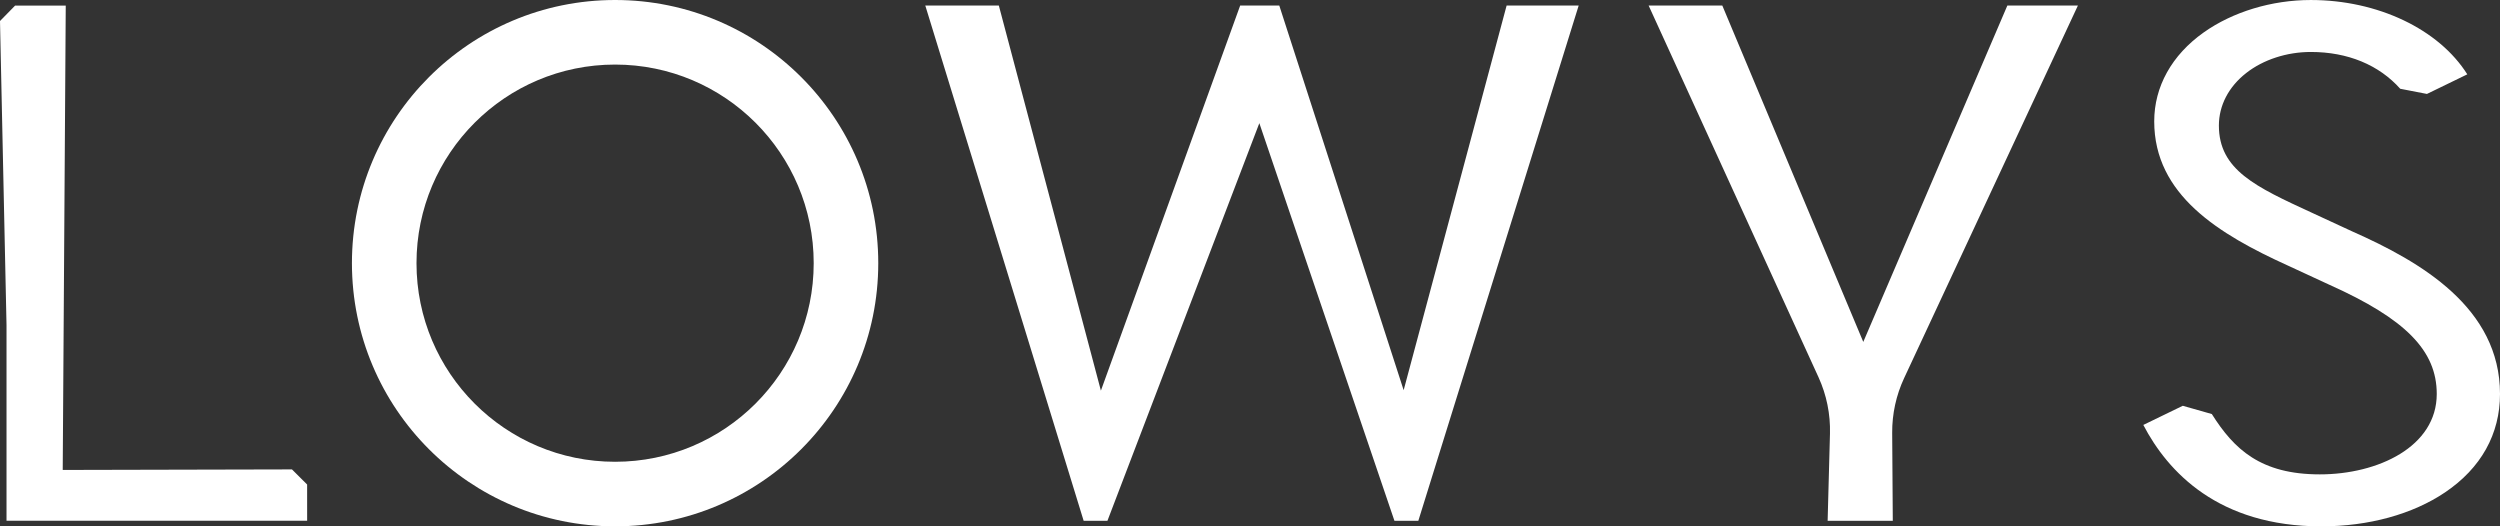
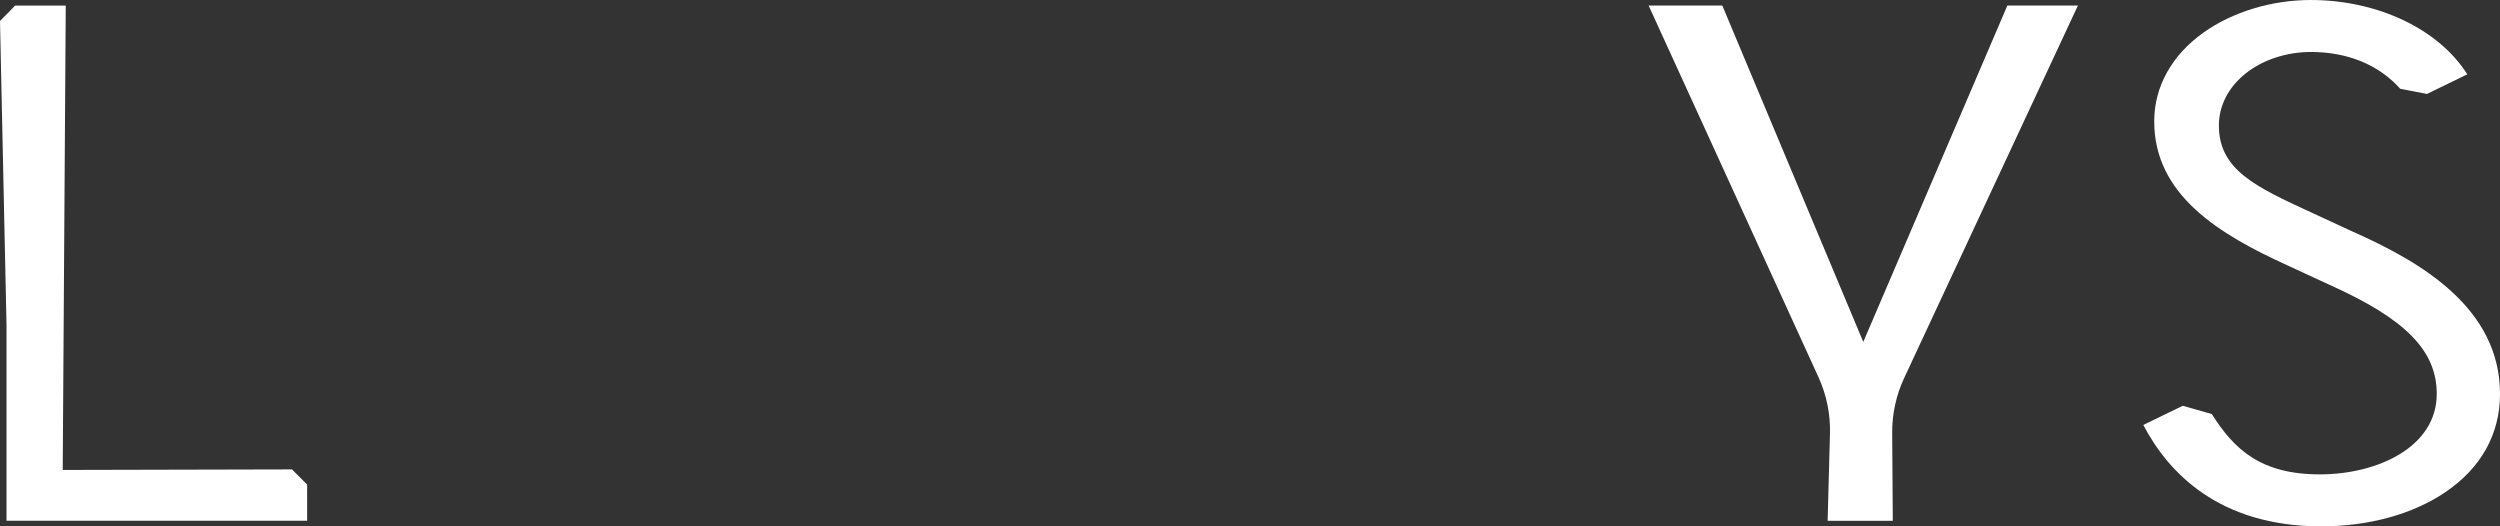
<svg xmlns="http://www.w3.org/2000/svg" id="a" data-name="Layer 1" width="1654.124" height="348.251" viewBox="0 0 1654.124 348.251">
  <rect x="0" y="0" width="1654.124" height="348.251" fill="#333333" stroke="none" />
  <path d="M41.501,310.942L43.501,3.692H9.998C6.076,7.699,3.922,9.899,0,13.906l4.311,201.156v129.49h198.91l-.014-23.972c-3.916-3.904-6.108-6.09-10.023-9.994l-151.682.356Z" fill="#fff" stroke-width="0" />
-   <path d="M996.856,3.661l-58.524,218.624-9.606,35.885-11.603-35.885L846.436,3.67h-25.88l-79.066,218.615-13.084,36.175-9.588-36.175L660.876,3.67h-48.66l104.78,340.92h15.73l100.512-263.105,89.388,263.095h15.81L1044.536,3.661h-47.68Z" fill="#fff" stroke-width="0" />
  <path d="M1374.845,3.67h-46.68l-95.33,222.56L1139.565,3.67h-48.75s84.3,184.301,112.409,245.94c5.333,11.695,7.923,24.446,7.578,37.295l-1.547,57.676h43.11l-.399-58.166c-.086-12.521,2.611-24.899,7.901-36.248,28.217-60.54,114.979-246.496,114.979-246.496Z" fill="#fff" stroke-width="0" />
  <path d="M1418.124,281.159l26.109-12.676c7.339,2.089,11.879,3.381,19.218,5.47,14.712,23.335,32.343,39.915,71.438,39.915,38.454,0,77.384-18.273,77.384-53.194,0-28.728-20.634-49.696-71.216-72.343l-27.113-12.546c-46.022-20.877-88.609-46.897-88.609-95.506,0-22.951,11.613-43.833,32.702-58.799,19.222-13.652,45.06-21.479,70.887-21.479,44.26,0,84.705,19.264,103.556,49.178l-26.703,12.969c-6.541-1.267-11.119-2.154-17.66-3.421-14.125-15.792-34.71-24.35-59.192-24.35-15.856,0-31.431,5.079-42.73,13.932-11.654,9.125-18.072,21.474-18.072,34.775,0,29.327,24.406,40.566,61.338,57.577l26.779,12.394.093.042c45.531,20.159,97.792,50.603,97.792,107.577,0,26.534-12.558,49.035-36.319,65.073-21.502,14.513-50.596,22.506-81.926,22.506-68.149,0-101.601-36.129-117.755-67.095v.004Z" fill="#fff" stroke-width="0" />
-   <path d="M406.974,0C310.804,0,232.854,77.96,232.854,174.121s77.95,174.13,174.12,174.13,174.13-77.96,174.13-174.13S503.144,0,406.974,0ZM406.974,305.531c-72.57,0-131.4-58.83-131.4-131.41s58.83-131.4,131.4-131.4,131.41,58.83,131.41,131.4-58.84,131.41-131.41,131.41Z" fill="#fff" stroke-width="0" />
</svg>